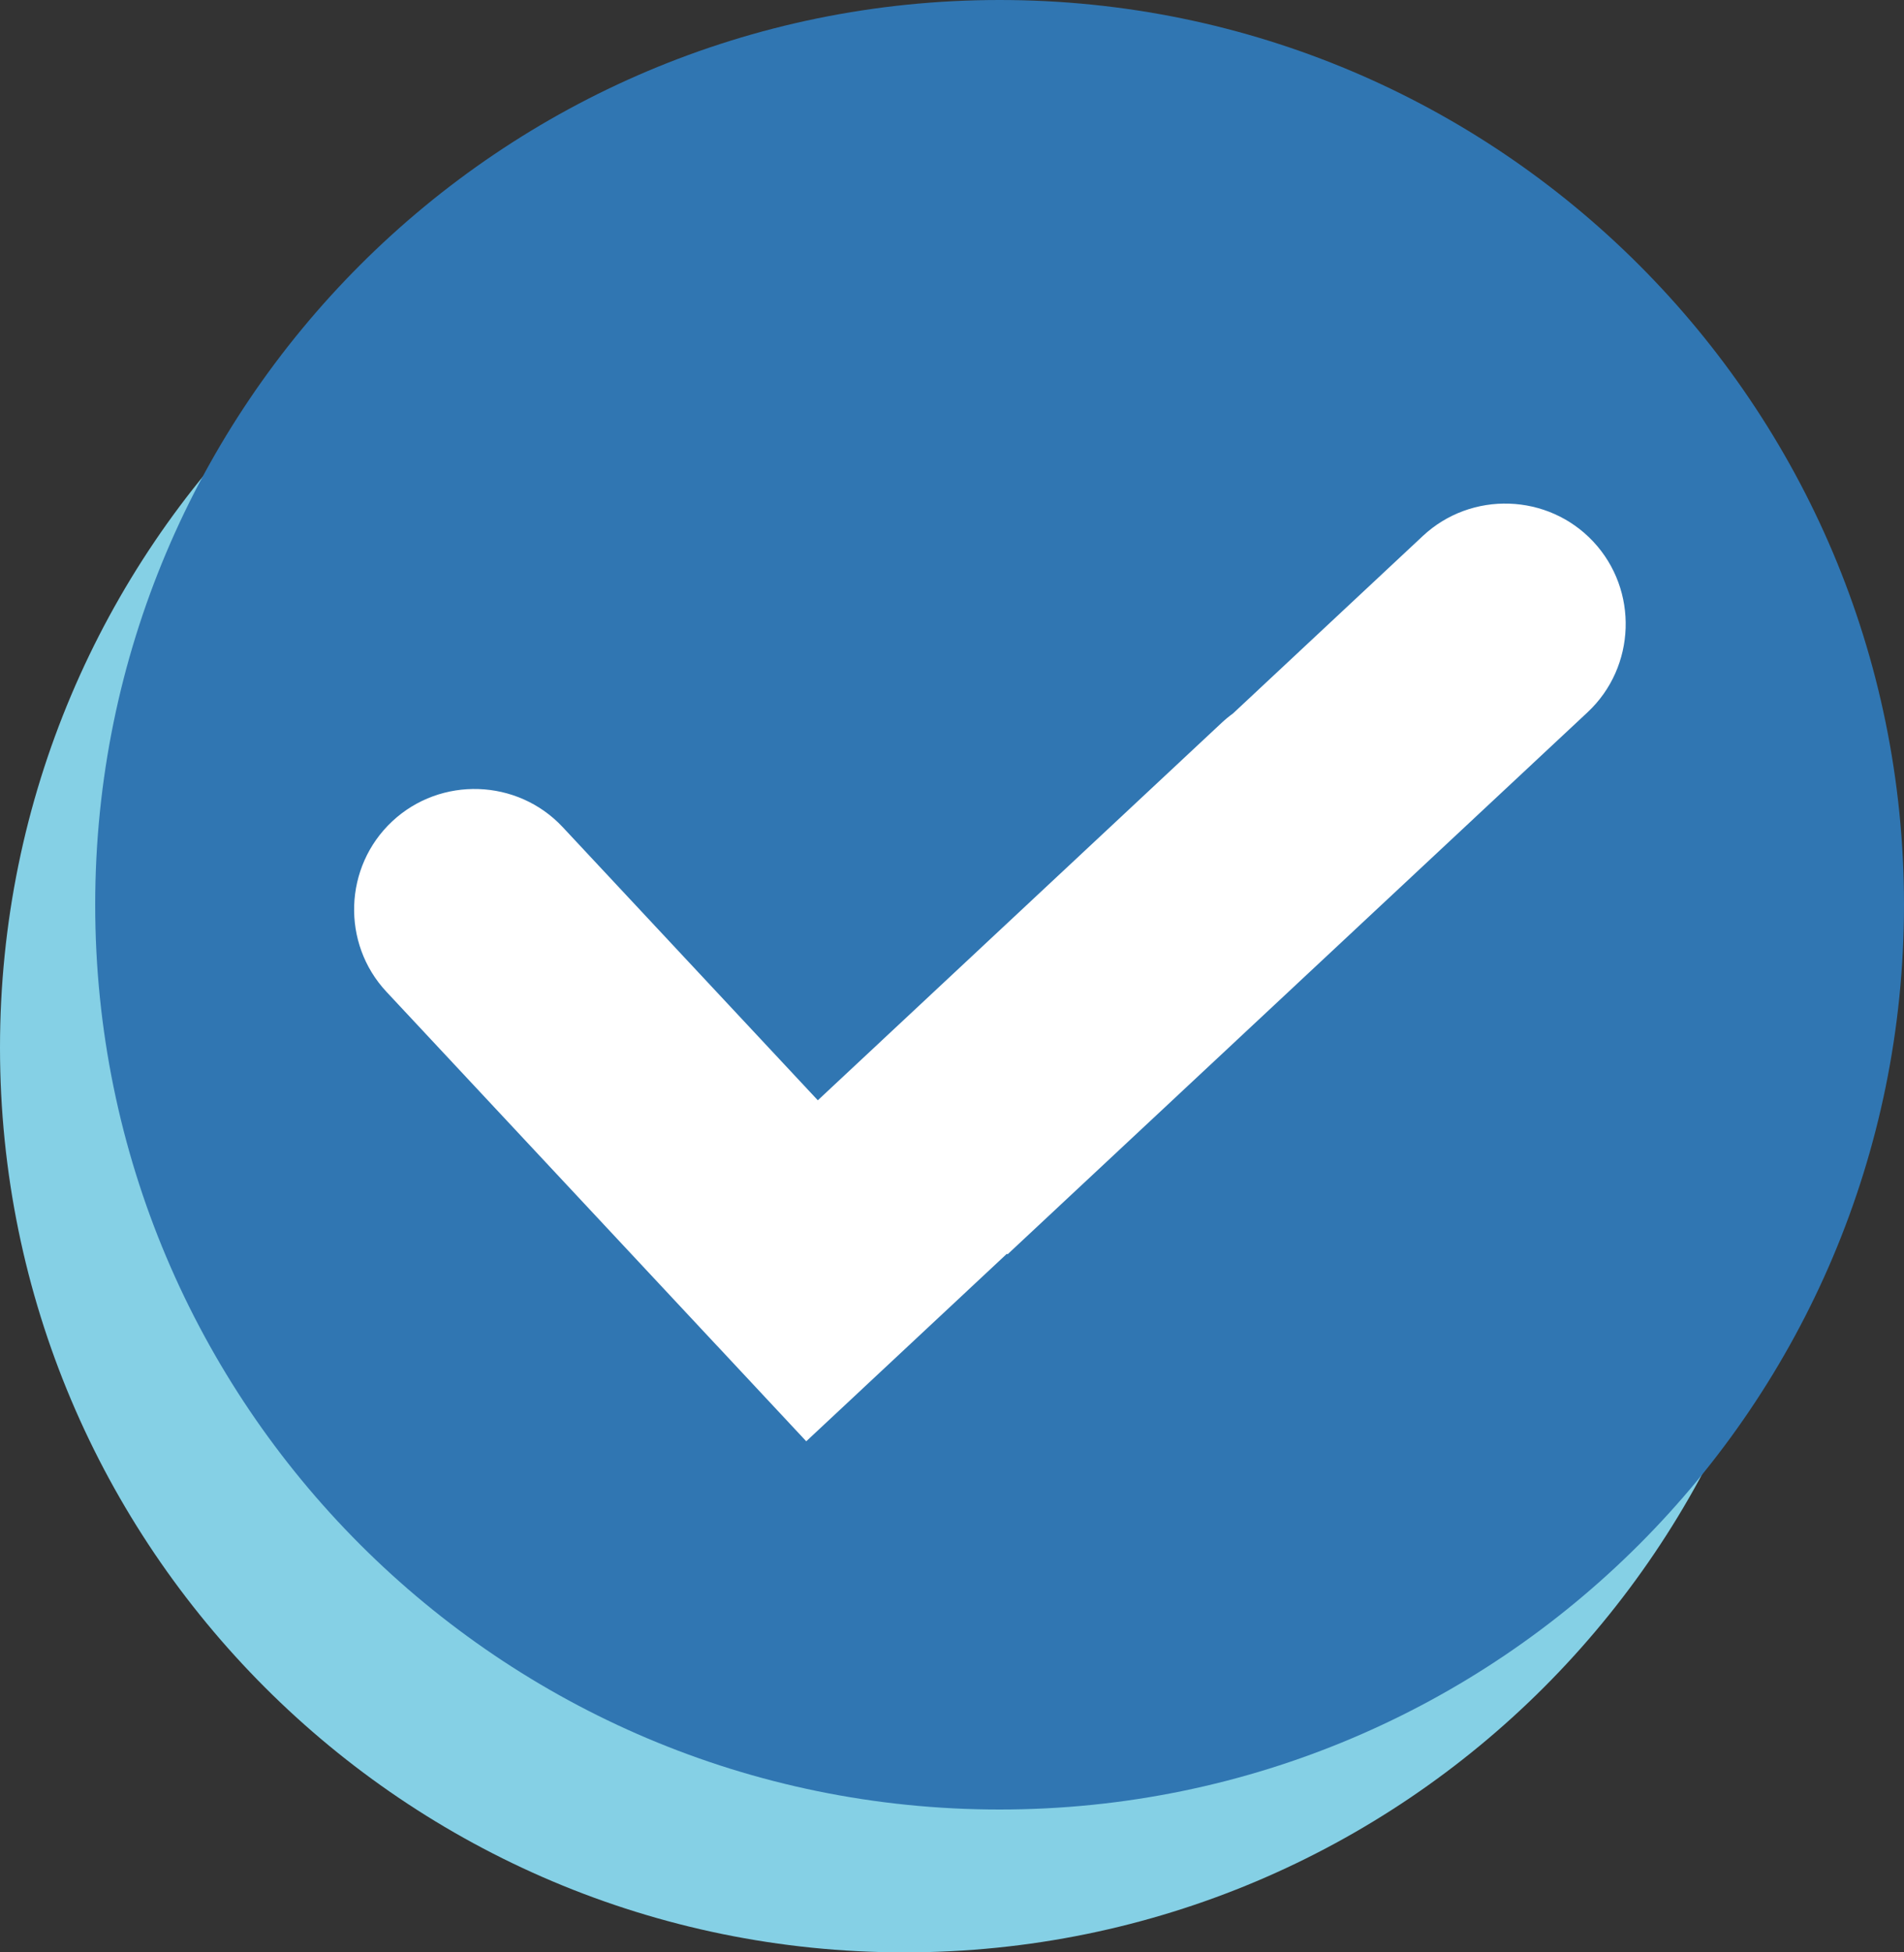
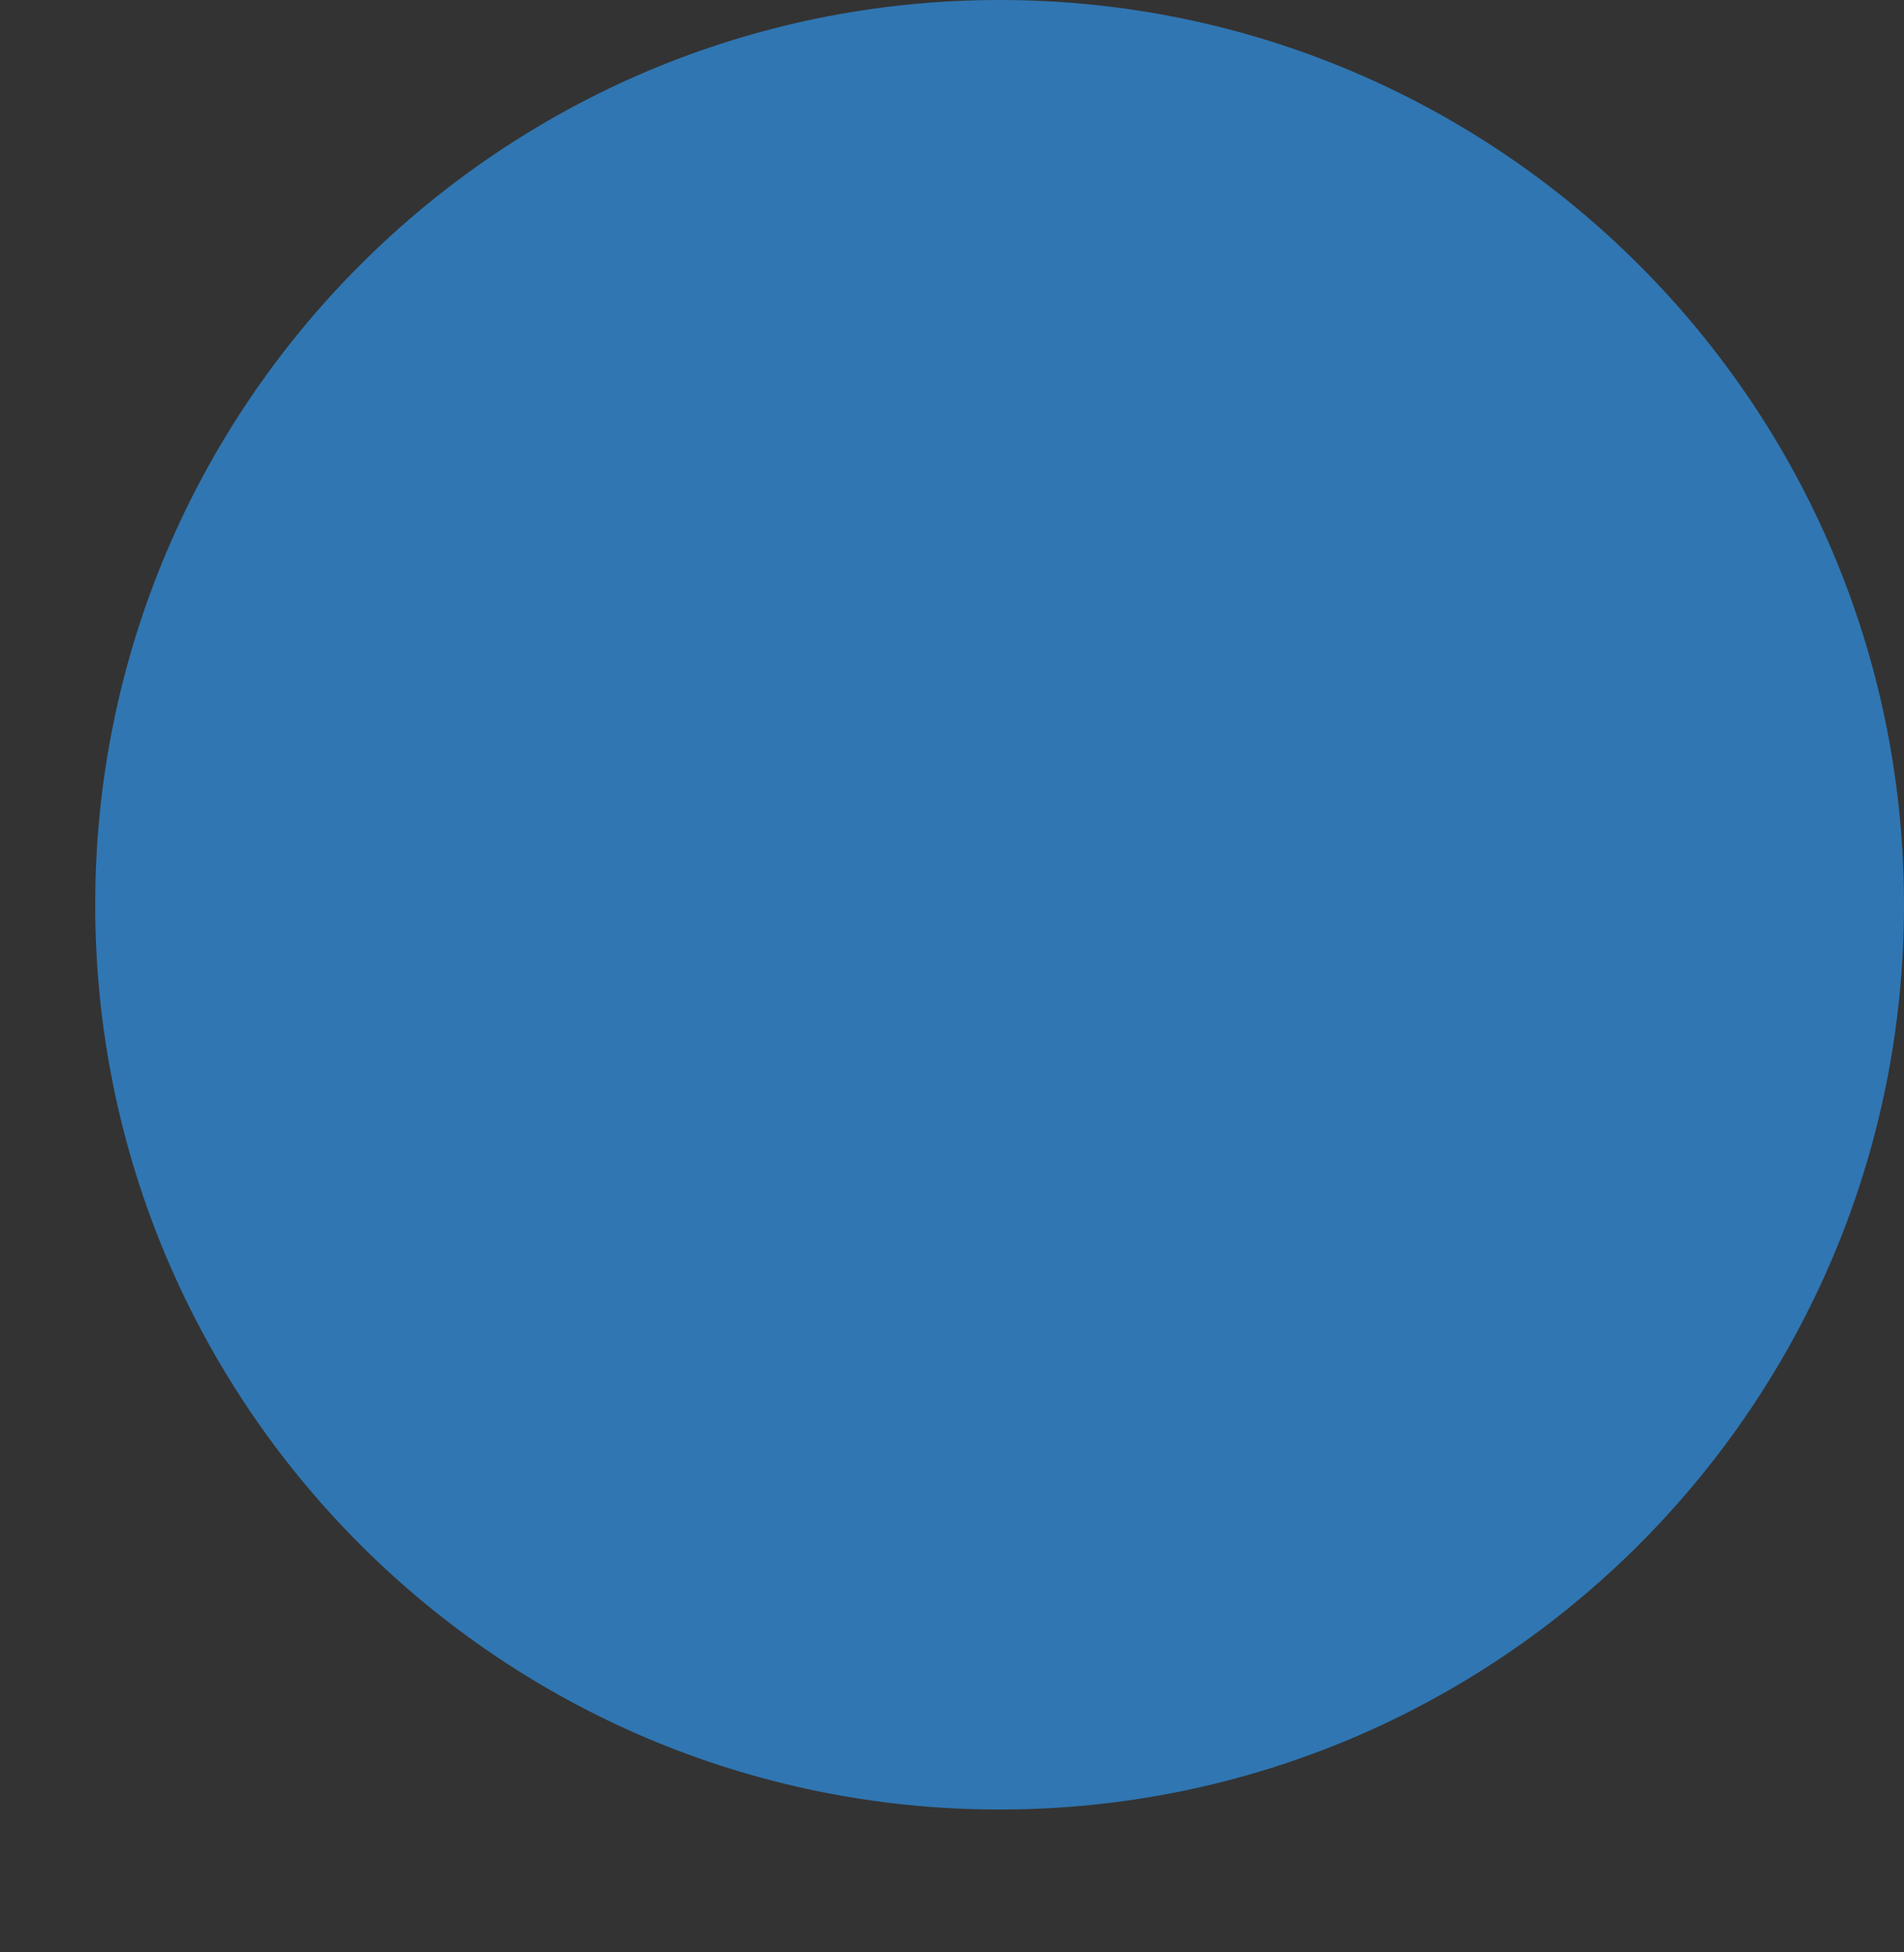
<svg xmlns="http://www.w3.org/2000/svg" width="40" height="41" viewBox="0 0 40 41" fill="none">
  <rect x="0" y="0" width="40" height="41" fill="#333333" stroke="none" />
-   <path d="M19 41C29.493 41 38 32.493 38 22C38 11.507 29.493 3 19 3C8.507 3 0 11.507 0 22C0 32.493 8.507 41 19 41Z" fill="#85D0E5" />
  <path d="M21 38C31.493 38 40 29.493 40 19C40 8.507 31.493 0 21 0C10.507 0 2 8.507 2 19C2 29.493 10.507 38 21 38Z" fill="#3076B2" />
-   <path fill-rule="evenodd" clip-rule="evenodd" d="M15.068 28.266L8.119 20.828C7.167 19.81 7.222 18.199 8.24 17.248C9.258 16.297 10.869 16.351 11.821 17.369L17.181 23.106L25.665 15.179C25.741 15.108 25.821 15.042 25.904 14.982L29.893 11.254C30.912 10.303 32.523 10.358 33.474 11.376C34.425 12.394 34.371 14.005 33.353 14.957L21.166 26.342L21.154 26.328L16.938 30.267L15.068 28.265V28.266Z" fill="white" />
</svg>